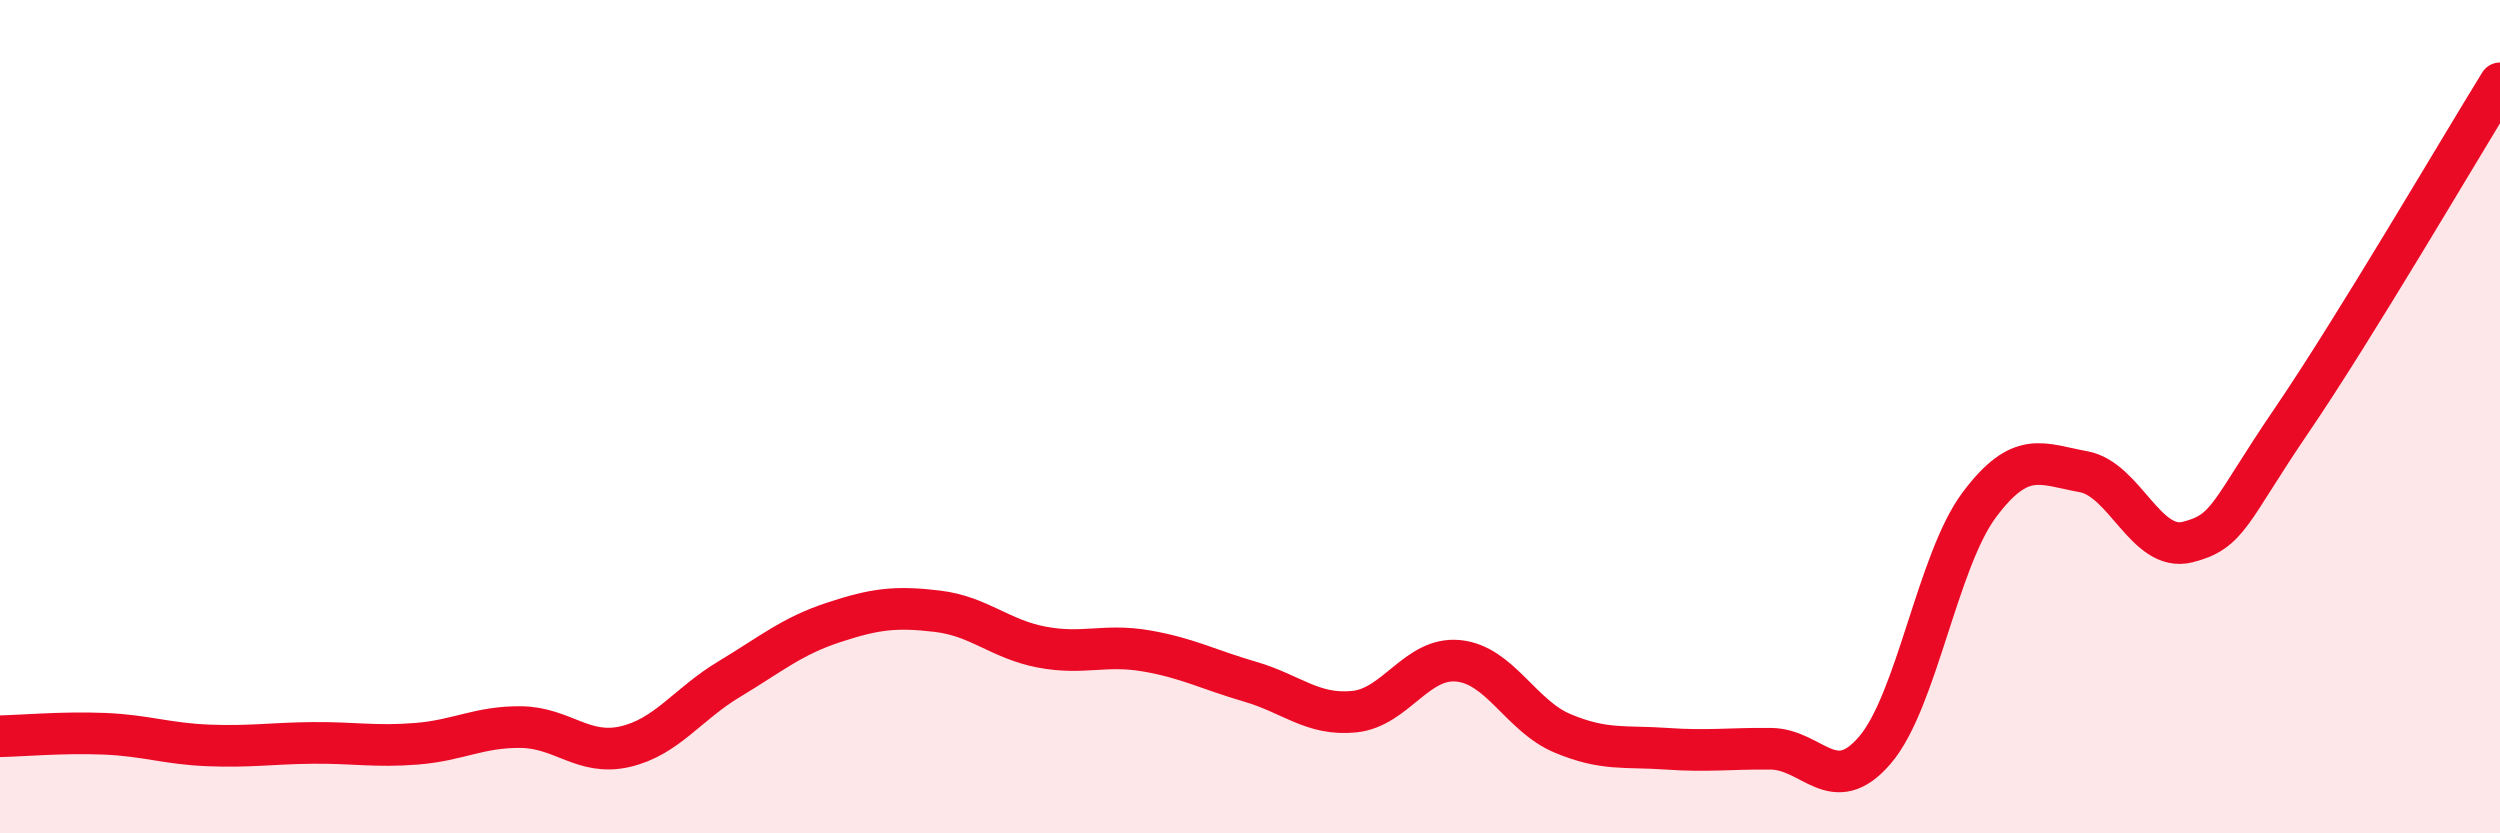
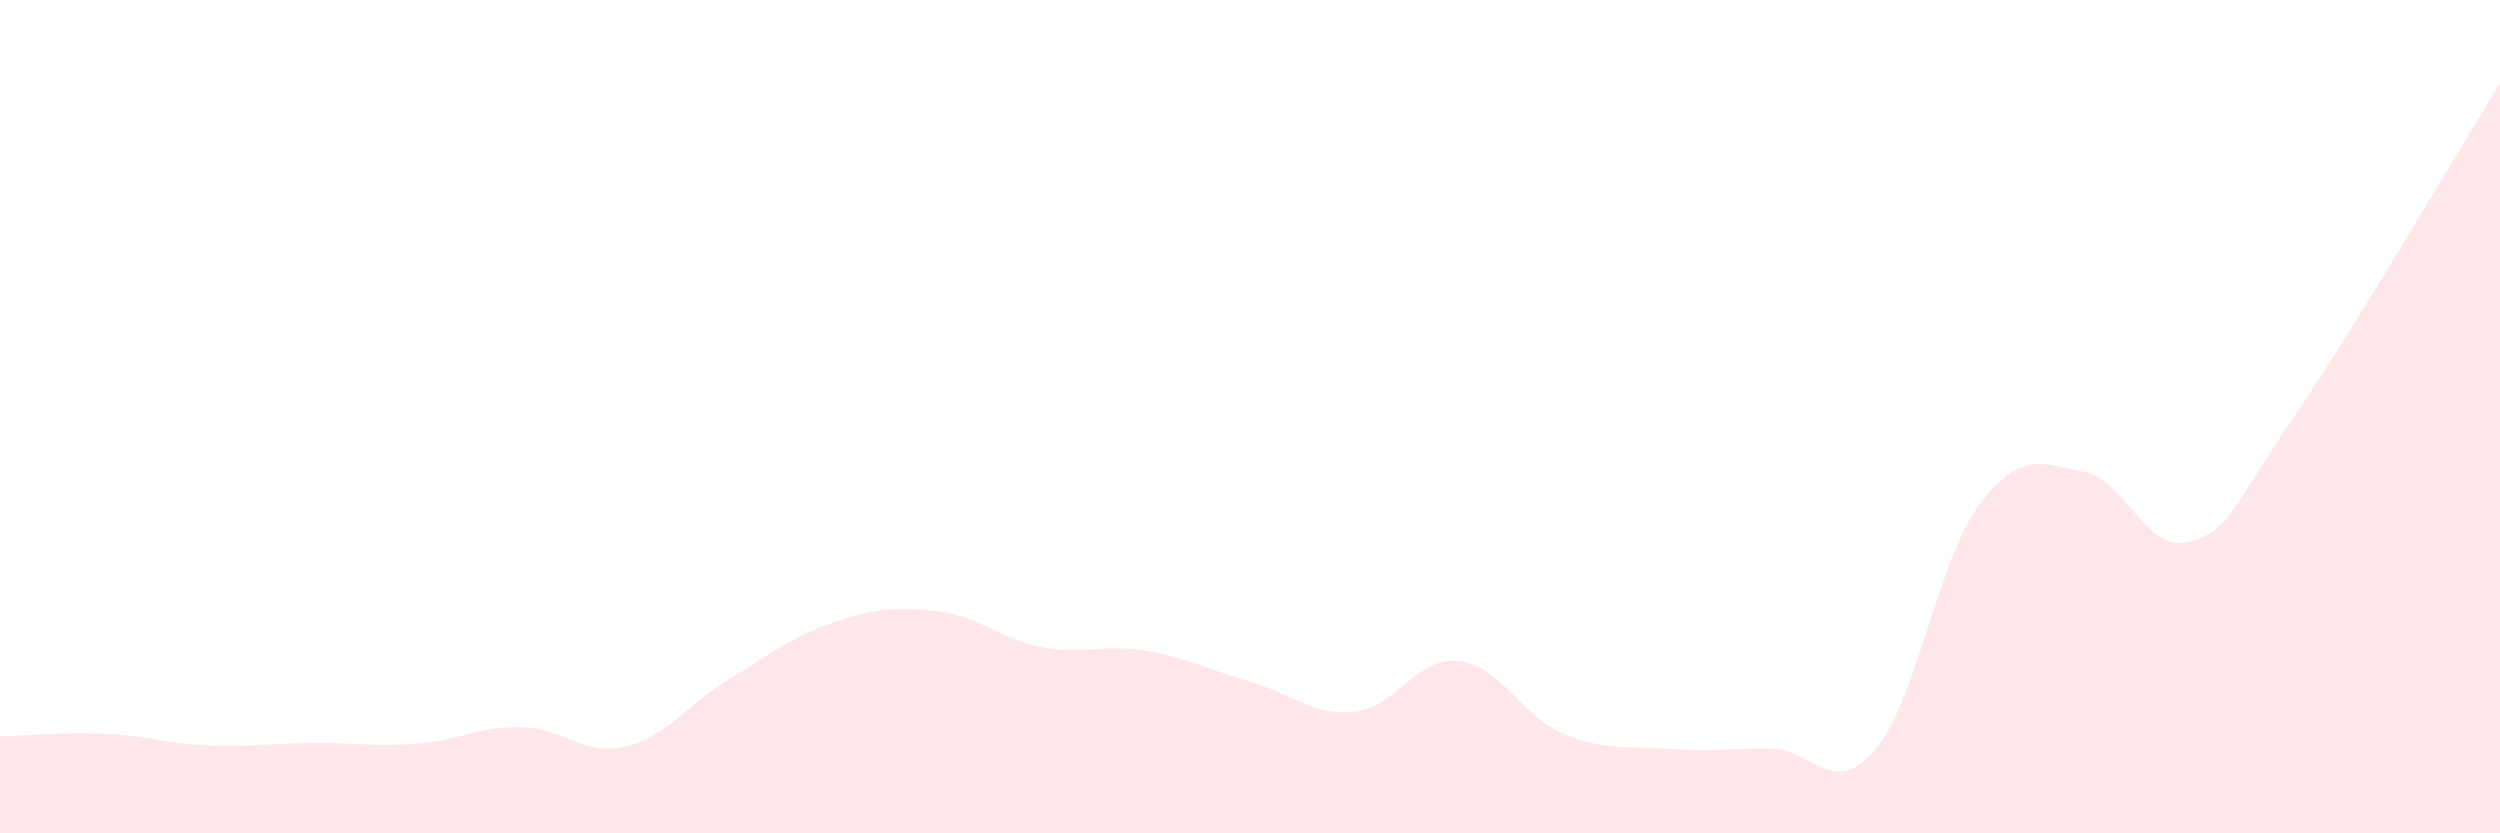
<svg xmlns="http://www.w3.org/2000/svg" width="60" height="20" viewBox="0 0 60 20">
  <path d="M 0,17.67 C 0.5,17.66 1.5,17.57 2.5,17.61 C 3.5,17.65 4,17.85 5,17.89 C 6,17.93 6.5,17.84 7.5,17.83 C 8.5,17.82 9,17.93 10,17.85 C 11,17.77 11.5,17.44 12.5,17.45 C 13.5,17.46 14,18.15 15,17.92 C 16,17.69 16.5,16.9 17.5,16.3 C 18.5,15.7 19,15.27 20,14.94 C 21,14.61 21.5,14.55 22.5,14.67 C 23.5,14.79 24,15.34 25,15.53 C 26,15.72 26.5,15.45 27.5,15.62 C 28.5,15.79 29,16.07 30,16.36 C 31,16.65 31.5,17.18 32.5,17.08 C 33.5,16.98 34,15.76 35,15.86 C 36,15.96 36.5,17.18 37.5,17.6 C 38.5,18.02 39,17.9 40,17.97 C 41,18.04 41.5,17.96 42.5,17.97 C 43.5,17.98 44,19.17 45,18 C 46,16.83 46.5,13.46 47.5,12.12 C 48.5,10.78 49,11.14 50,11.32 C 51,11.5 51.5,13.26 52.5,13.01 C 53.5,12.76 53.5,12.29 55,10.09 C 56.5,7.89 59,3.62 60,2L60 20L0 20Z" fill="#EB0A25" opacity="0.1" stroke-linecap="round" stroke-linejoin="round" />
-   <path d="M 0,17.67 C 0.5,17.66 1.5,17.57 2.5,17.61 C 3.5,17.65 4,17.85 5,17.89 C 6,17.93 6.5,17.84 7.5,17.83 C 8.5,17.82 9,17.93 10,17.85 C 11,17.77 11.5,17.44 12.5,17.45 C 13.5,17.46 14,18.15 15,17.92 C 16,17.69 16.5,16.9 17.5,16.3 C 18.5,15.7 19,15.27 20,14.94 C 21,14.61 21.5,14.55 22.5,14.67 C 23.5,14.79 24,15.34 25,15.53 C 26,15.72 26.5,15.45 27.5,15.62 C 28.5,15.79 29,16.07 30,16.36 C 31,16.65 31.5,17.18 32.5,17.08 C 33.5,16.98 34,15.76 35,15.86 C 36,15.96 36.5,17.18 37.5,17.6 C 38.5,18.02 39,17.9 40,17.97 C 41,18.04 41.5,17.96 42.5,17.97 C 43.5,17.98 44,19.17 45,18 C 46,16.83 46.5,13.46 47.5,12.12 C 48.5,10.78 49,11.14 50,11.32 C 51,11.5 51.5,13.26 52.5,13.01 C 53.5,12.76 53.5,12.29 55,10.09 C 56.5,7.89 59,3.62 60,2" stroke="#EB0A25" stroke-width="1" fill="none" stroke-linecap="round" stroke-linejoin="round" />
</svg>